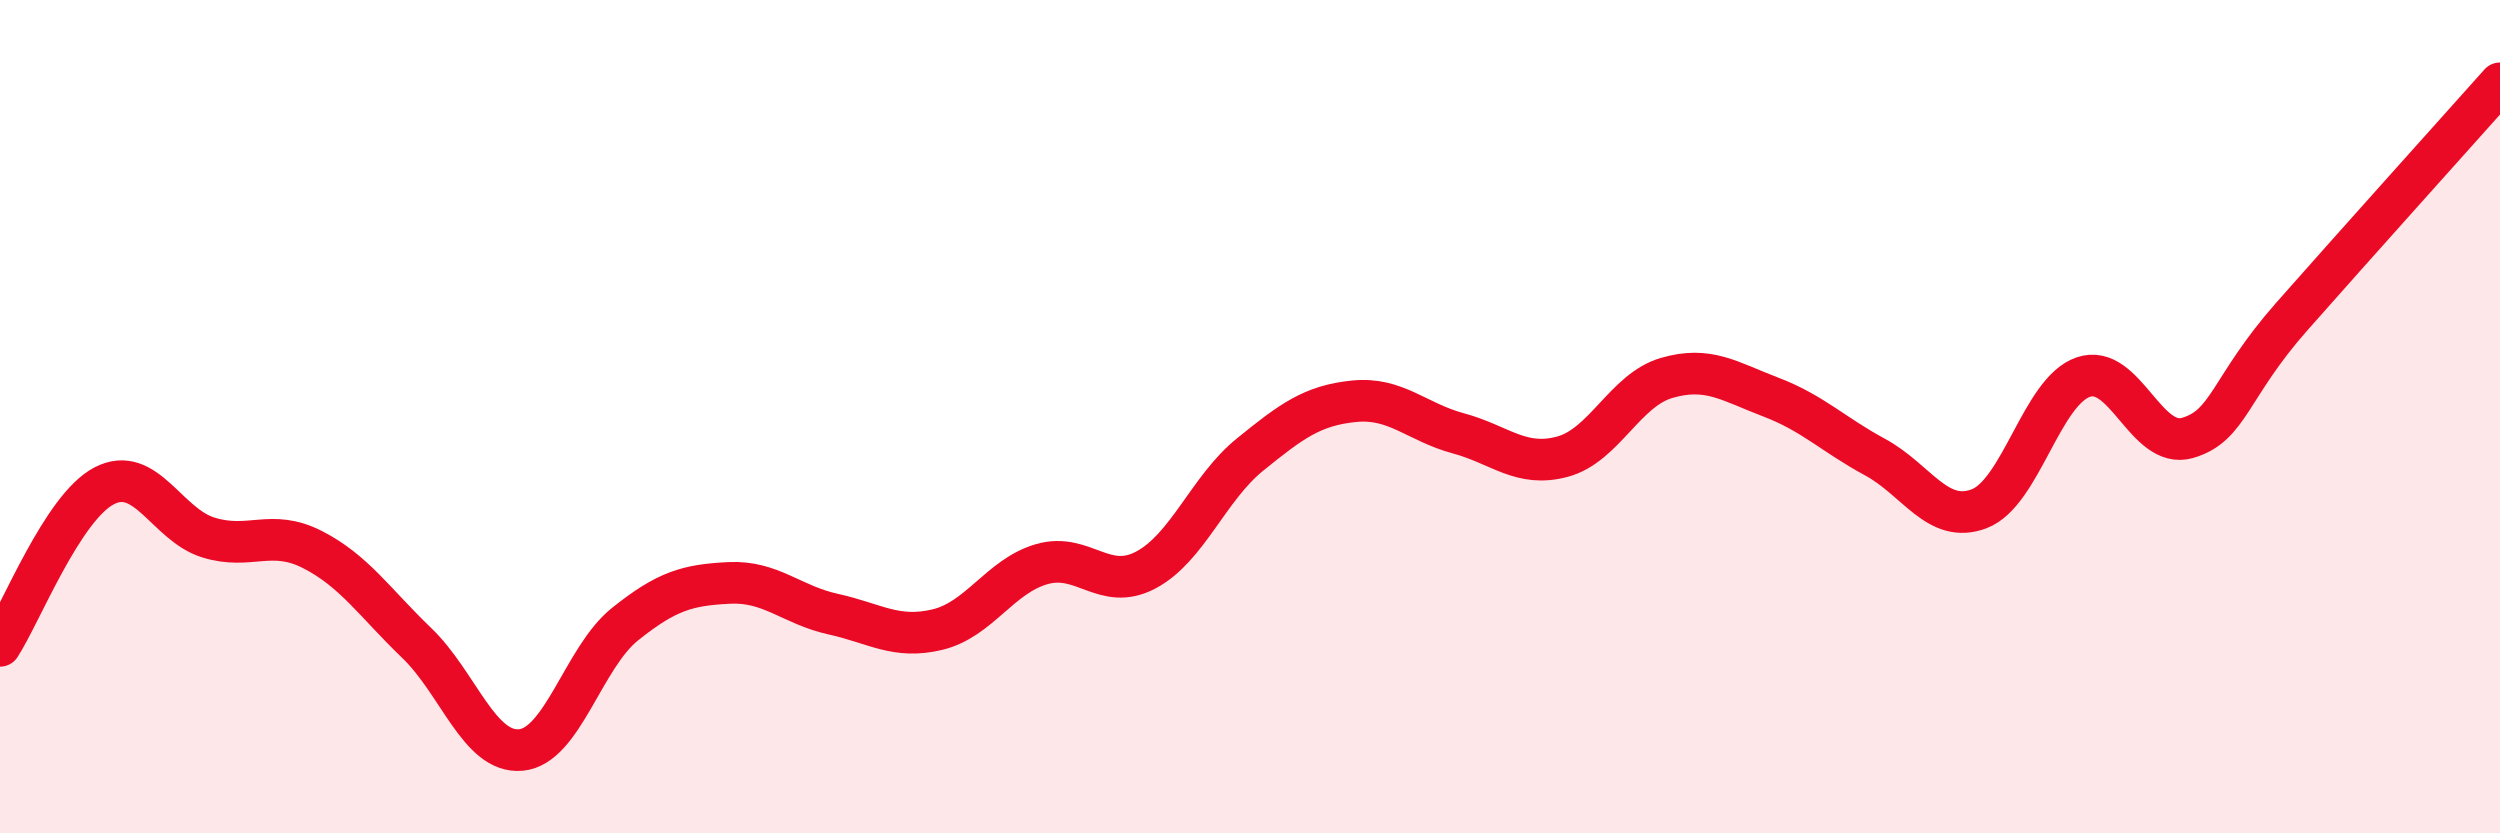
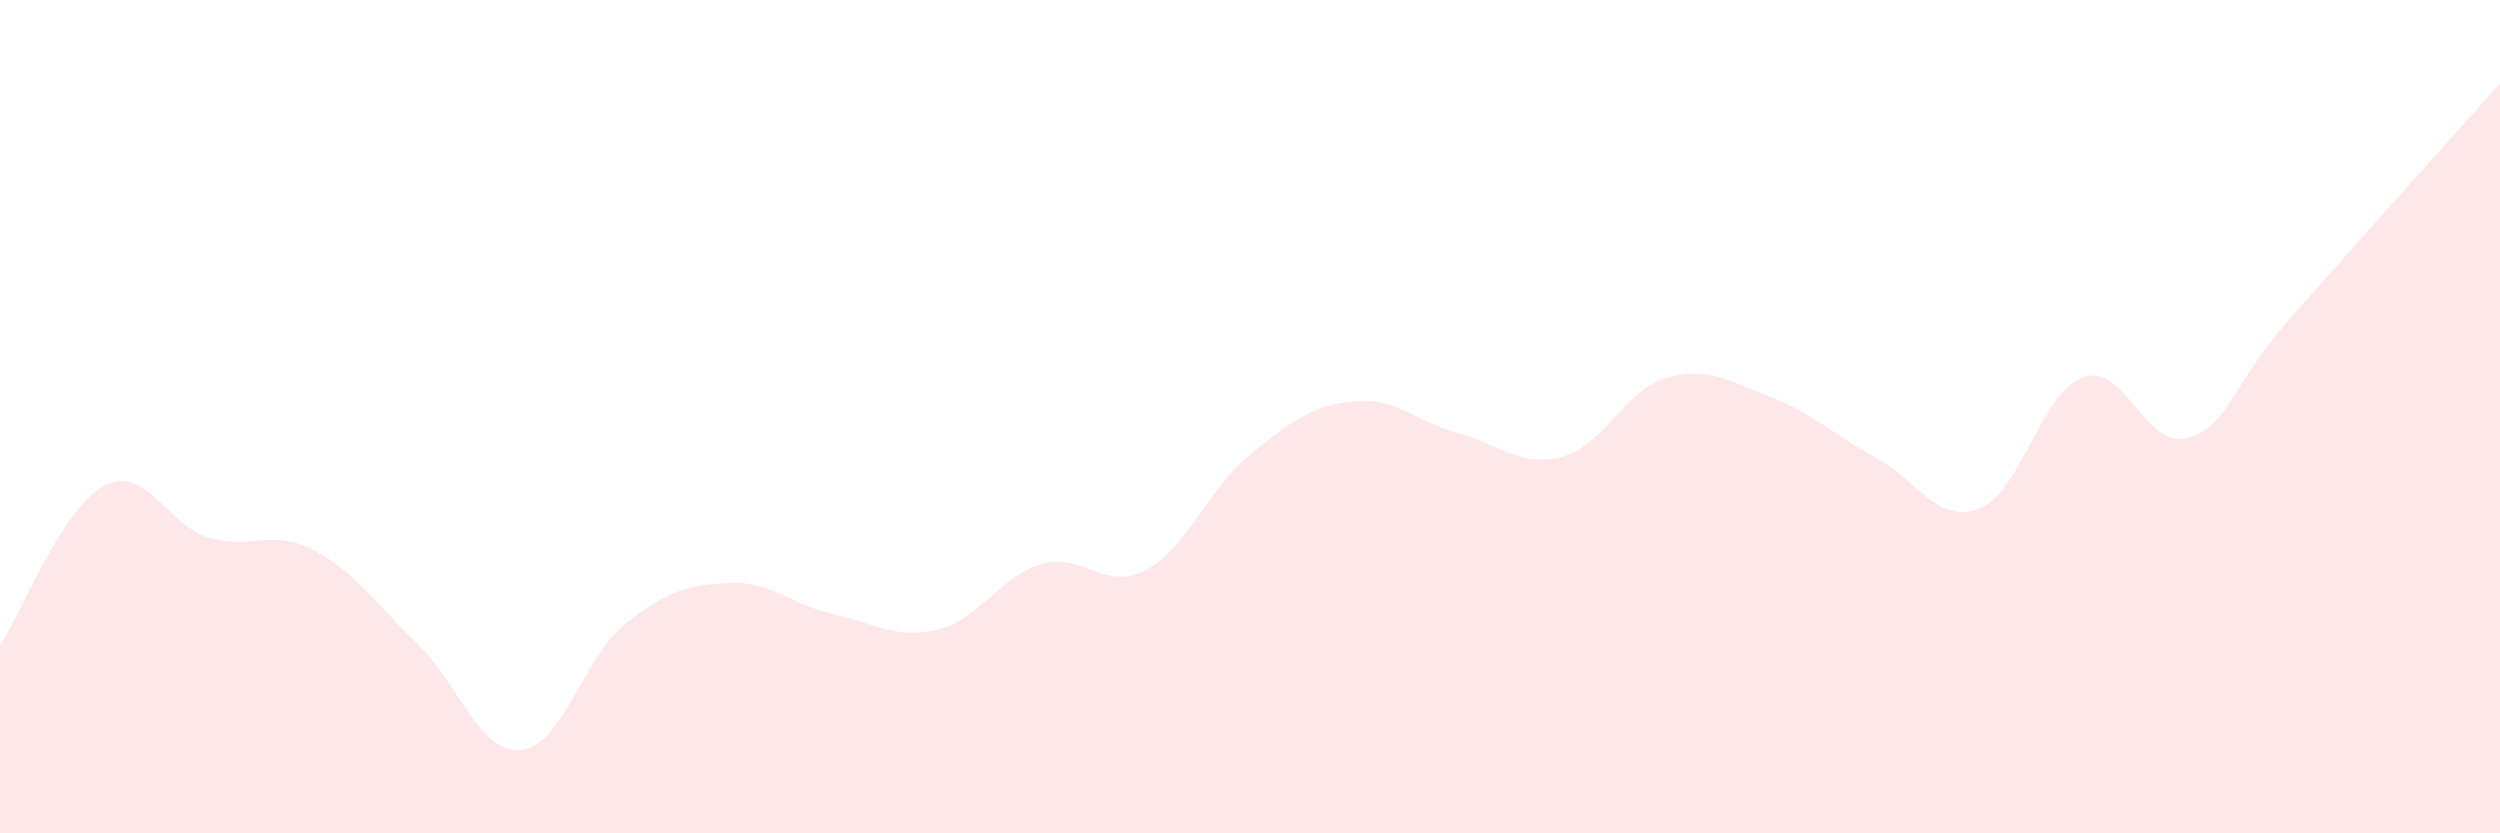
<svg xmlns="http://www.w3.org/2000/svg" width="60" height="20" viewBox="0 0 60 20">
  <path d="M 0,15.5 C 0.5,14.73 1.5,12.18 2.5,11.66 C 3.5,11.14 4,12.59 5,12.9 C 6,13.21 6.5,12.68 7.5,13.19 C 8.5,13.7 9,14.47 10,15.43 C 11,16.39 11.5,18.09 12.5,18 C 13.5,17.91 14,15.78 15,14.98 C 16,14.18 16.5,14.04 17.5,13.99 C 18.5,13.94 19,14.52 20,14.74 C 21,14.96 21.5,15.35 22.5,15.11 C 23.5,14.87 24,13.83 25,13.54 C 26,13.25 26.5,14.21 27.5,13.68 C 28.5,13.15 29,11.72 30,10.91 C 31,10.1 31.5,9.73 32.5,9.63 C 33.5,9.53 34,10.13 35,10.4 C 36,10.67 36.5,11.23 37.5,10.96 C 38.5,10.69 39,9.36 40,9.07 C 41,8.78 41.5,9.15 42.5,9.53 C 43.5,9.91 44,10.43 45,10.97 C 46,11.51 46.5,12.59 47.5,12.21 C 48.5,11.83 49,9.39 50,9.05 C 51,8.71 51.5,10.8 52.5,10.51 C 53.5,10.22 53.5,9.3 55,7.6 C 56.5,5.9 59,3.12 60,2L60 20L0 20Z" fill="#EB0A25" opacity="0.1" stroke-linecap="round" stroke-linejoin="round" />
-   <path d="M 0,15.5 C 0.5,14.73 1.5,12.18 2.5,11.66 C 3.5,11.14 4,12.59 5,12.9 C 6,13.21 6.5,12.68 7.5,13.19 C 8.5,13.7 9,14.47 10,15.43 C 11,16.39 11.5,18.09 12.5,18 C 13.5,17.91 14,15.78 15,14.98 C 16,14.18 16.5,14.04 17.5,13.99 C 18.5,13.94 19,14.52 20,14.74 C 21,14.96 21.5,15.35 22.5,15.11 C 23.5,14.87 24,13.83 25,13.54 C 26,13.25 26.5,14.21 27.5,13.68 C 28.5,13.15 29,11.72 30,10.91 C 31,10.1 31.5,9.73 32.5,9.63 C 33.5,9.53 34,10.13 35,10.4 C 36,10.67 36.5,11.23 37.5,10.96 C 38.5,10.69 39,9.36 40,9.07 C 41,8.78 41.5,9.15 42.5,9.53 C 43.5,9.91 44,10.43 45,10.97 C 46,11.51 46.5,12.59 47.5,12.21 C 48.5,11.83 49,9.39 50,9.05 C 51,8.71 51.5,10.8 52.5,10.51 C 53.5,10.22 53.5,9.3 55,7.6 C 56.5,5.9 59,3.12 60,2" stroke="#EB0A25" stroke-width="1" fill="none" stroke-linecap="round" stroke-linejoin="round" />
</svg>